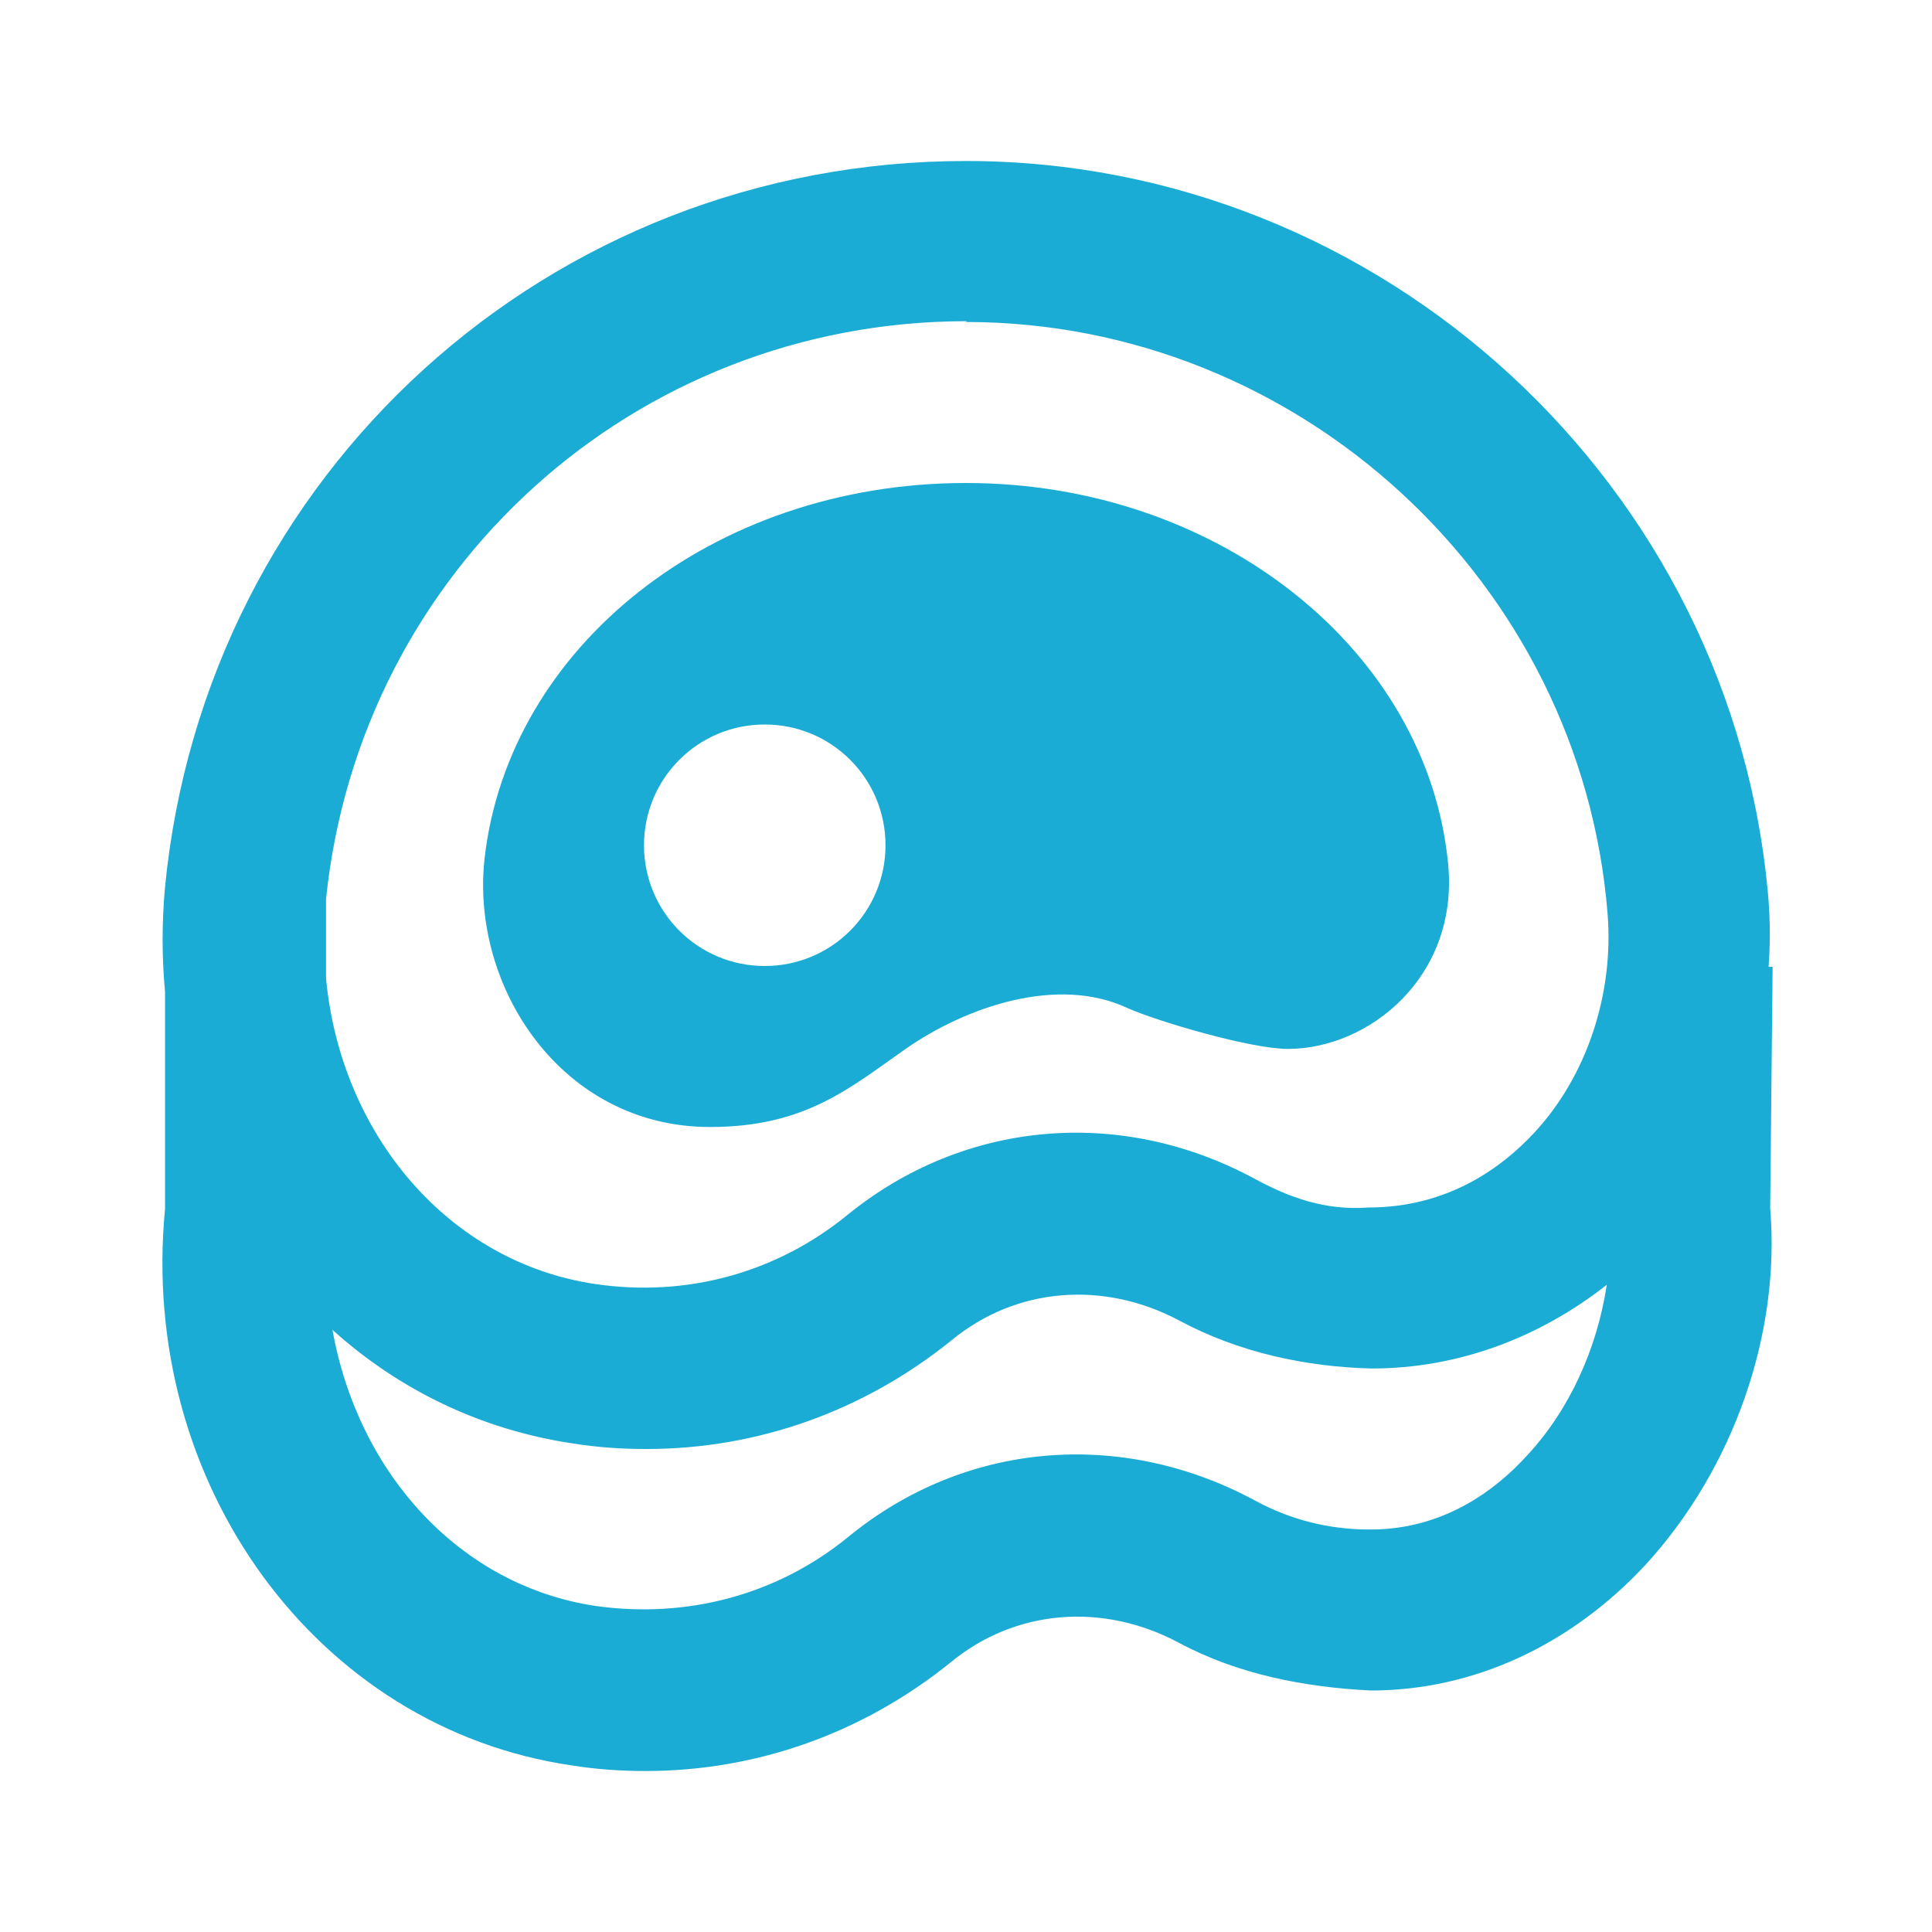
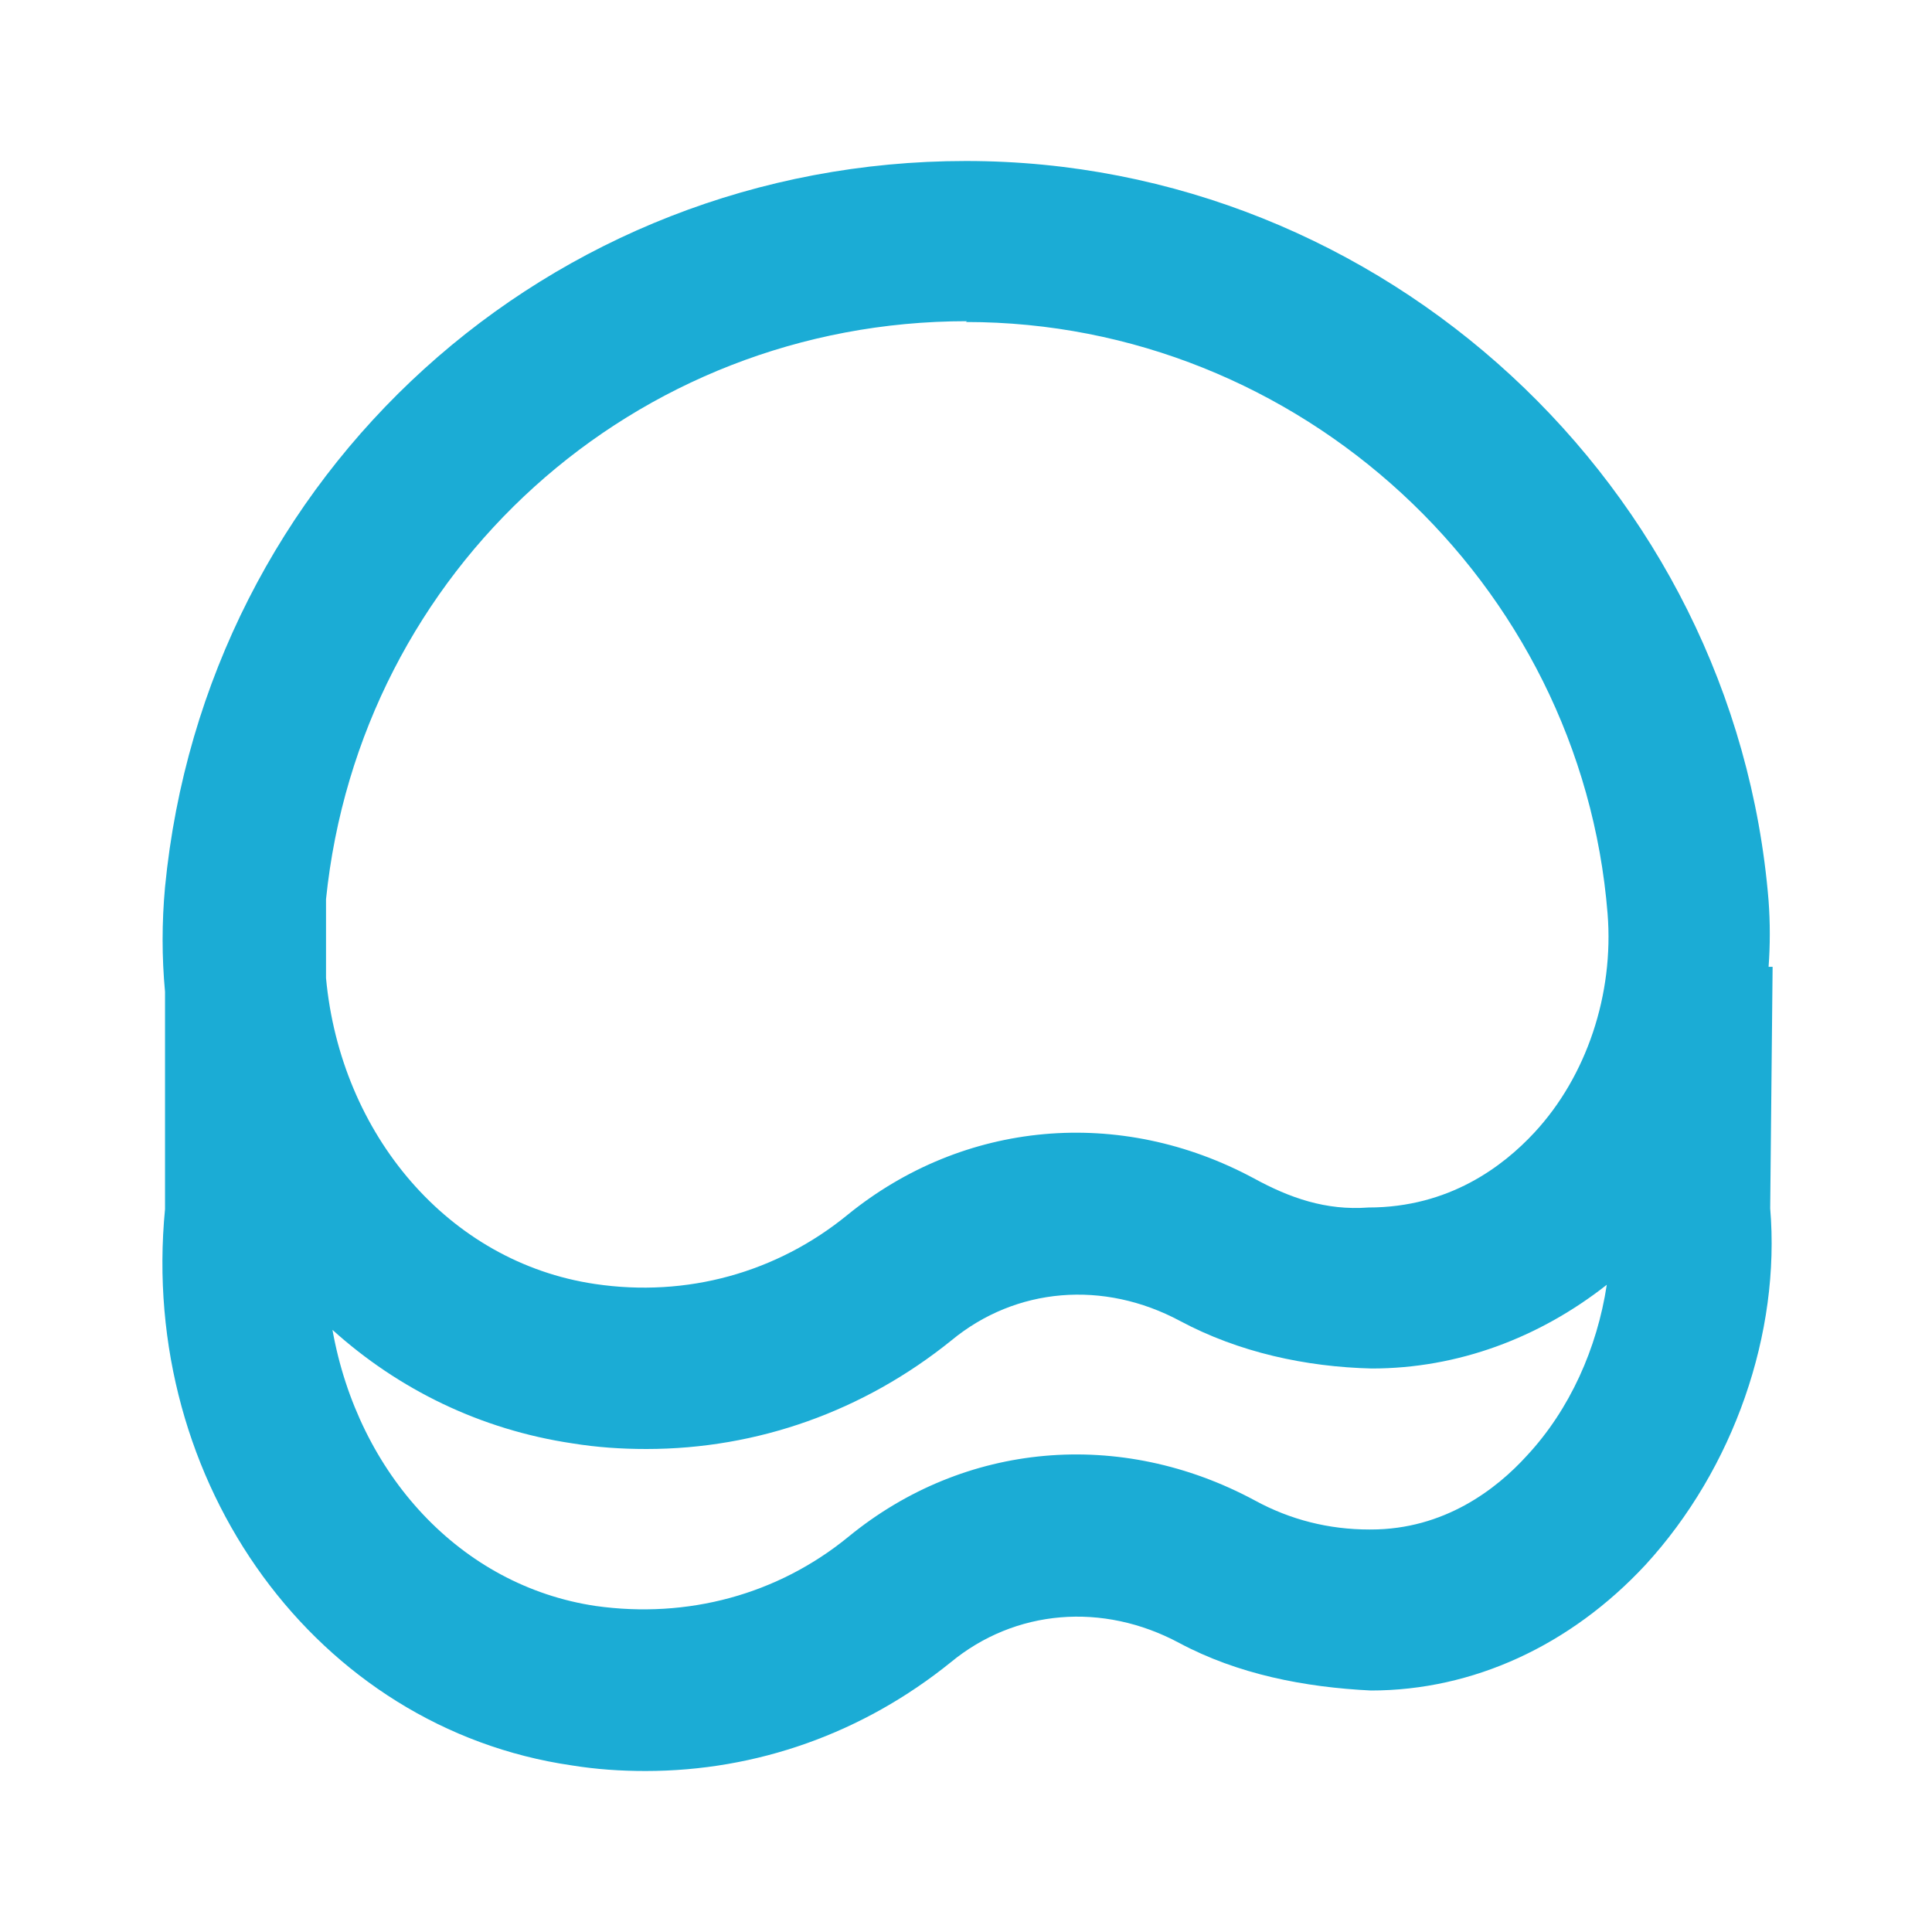
<svg xmlns="http://www.w3.org/2000/svg" width="24" height="24" fill="#1bacd5" viewBox="0 0 24 24">
  <path d="m21.97,12.01c.02-.27.02-.55,0-.82-.42-5.15-4.79-9.19-9.97-9.19S2.55,5.88,2.05,11.02c-.04.44-.04.87,0,1.3v2.7c-.33,3.41,1.89,6.45,5.05,6.91.31.05.61.07.92.07,1.38,0,2.7-.47,3.79-1.35.8-.66,1.89-.75,2.84-.24.73.39,1.56.55,2.38.59,1.27,0,2.48-.56,3.41-1.56,1.1-1.2,1.68-2.88,1.55-4.43l.03-3h-.03ZM12,4c4.14,0,7.64,3.23,7.97,7.35.08,1-.26,2.02-.91,2.72-.39.42-1.06.93-2.06.93-.53.04-.98-.12-1.42-.36-1.67-.9-3.61-.72-5.05.45-.88.72-2,1.03-3.14.86-1.82-.27-3.16-1.86-3.34-3.8v-.98c.42-4.09,3.83-7.18,7.96-7.18Zm5.01,15h0c-.5,0-.98-.12-1.42-.36-1.67-.9-3.61-.73-5.05.45-.88.72-2,1.02-3.14.86-1.68-.25-2.95-1.64-3.27-3.43.82.74,1.84,1.24,2.98,1.41.31.05.61.07.92.07,1.38,0,2.7-.47,3.79-1.35.8-.66,1.89-.75,2.84-.24.73.39,1.56.57,2.38.59,1.07,0,2.08-.38,2.92-1.04-.12.79-.46,1.55-.99,2.12-.38.42-1.03.92-1.94.92Z" />
-   <path d="m8.82,14c1.18,0,1.73-.48,2.43-.97.76-.53,1.89-.91,2.75-.51.38.17,1.54.51,2,.51,1,0,2.12-.89,1.99-2.29-.25-2.65-2.84-4.74-5.99-4.74s-5.68,2.04-5.98,4.66c-.18,1.59.95,3.34,2.8,3.34Zm.68-5c.83,0,1.5.67,1.5,1.5s-.67,1.5-1.5,1.5-1.5-.67-1.5-1.5.67-1.5,1.5-1.5Z" />
</svg>